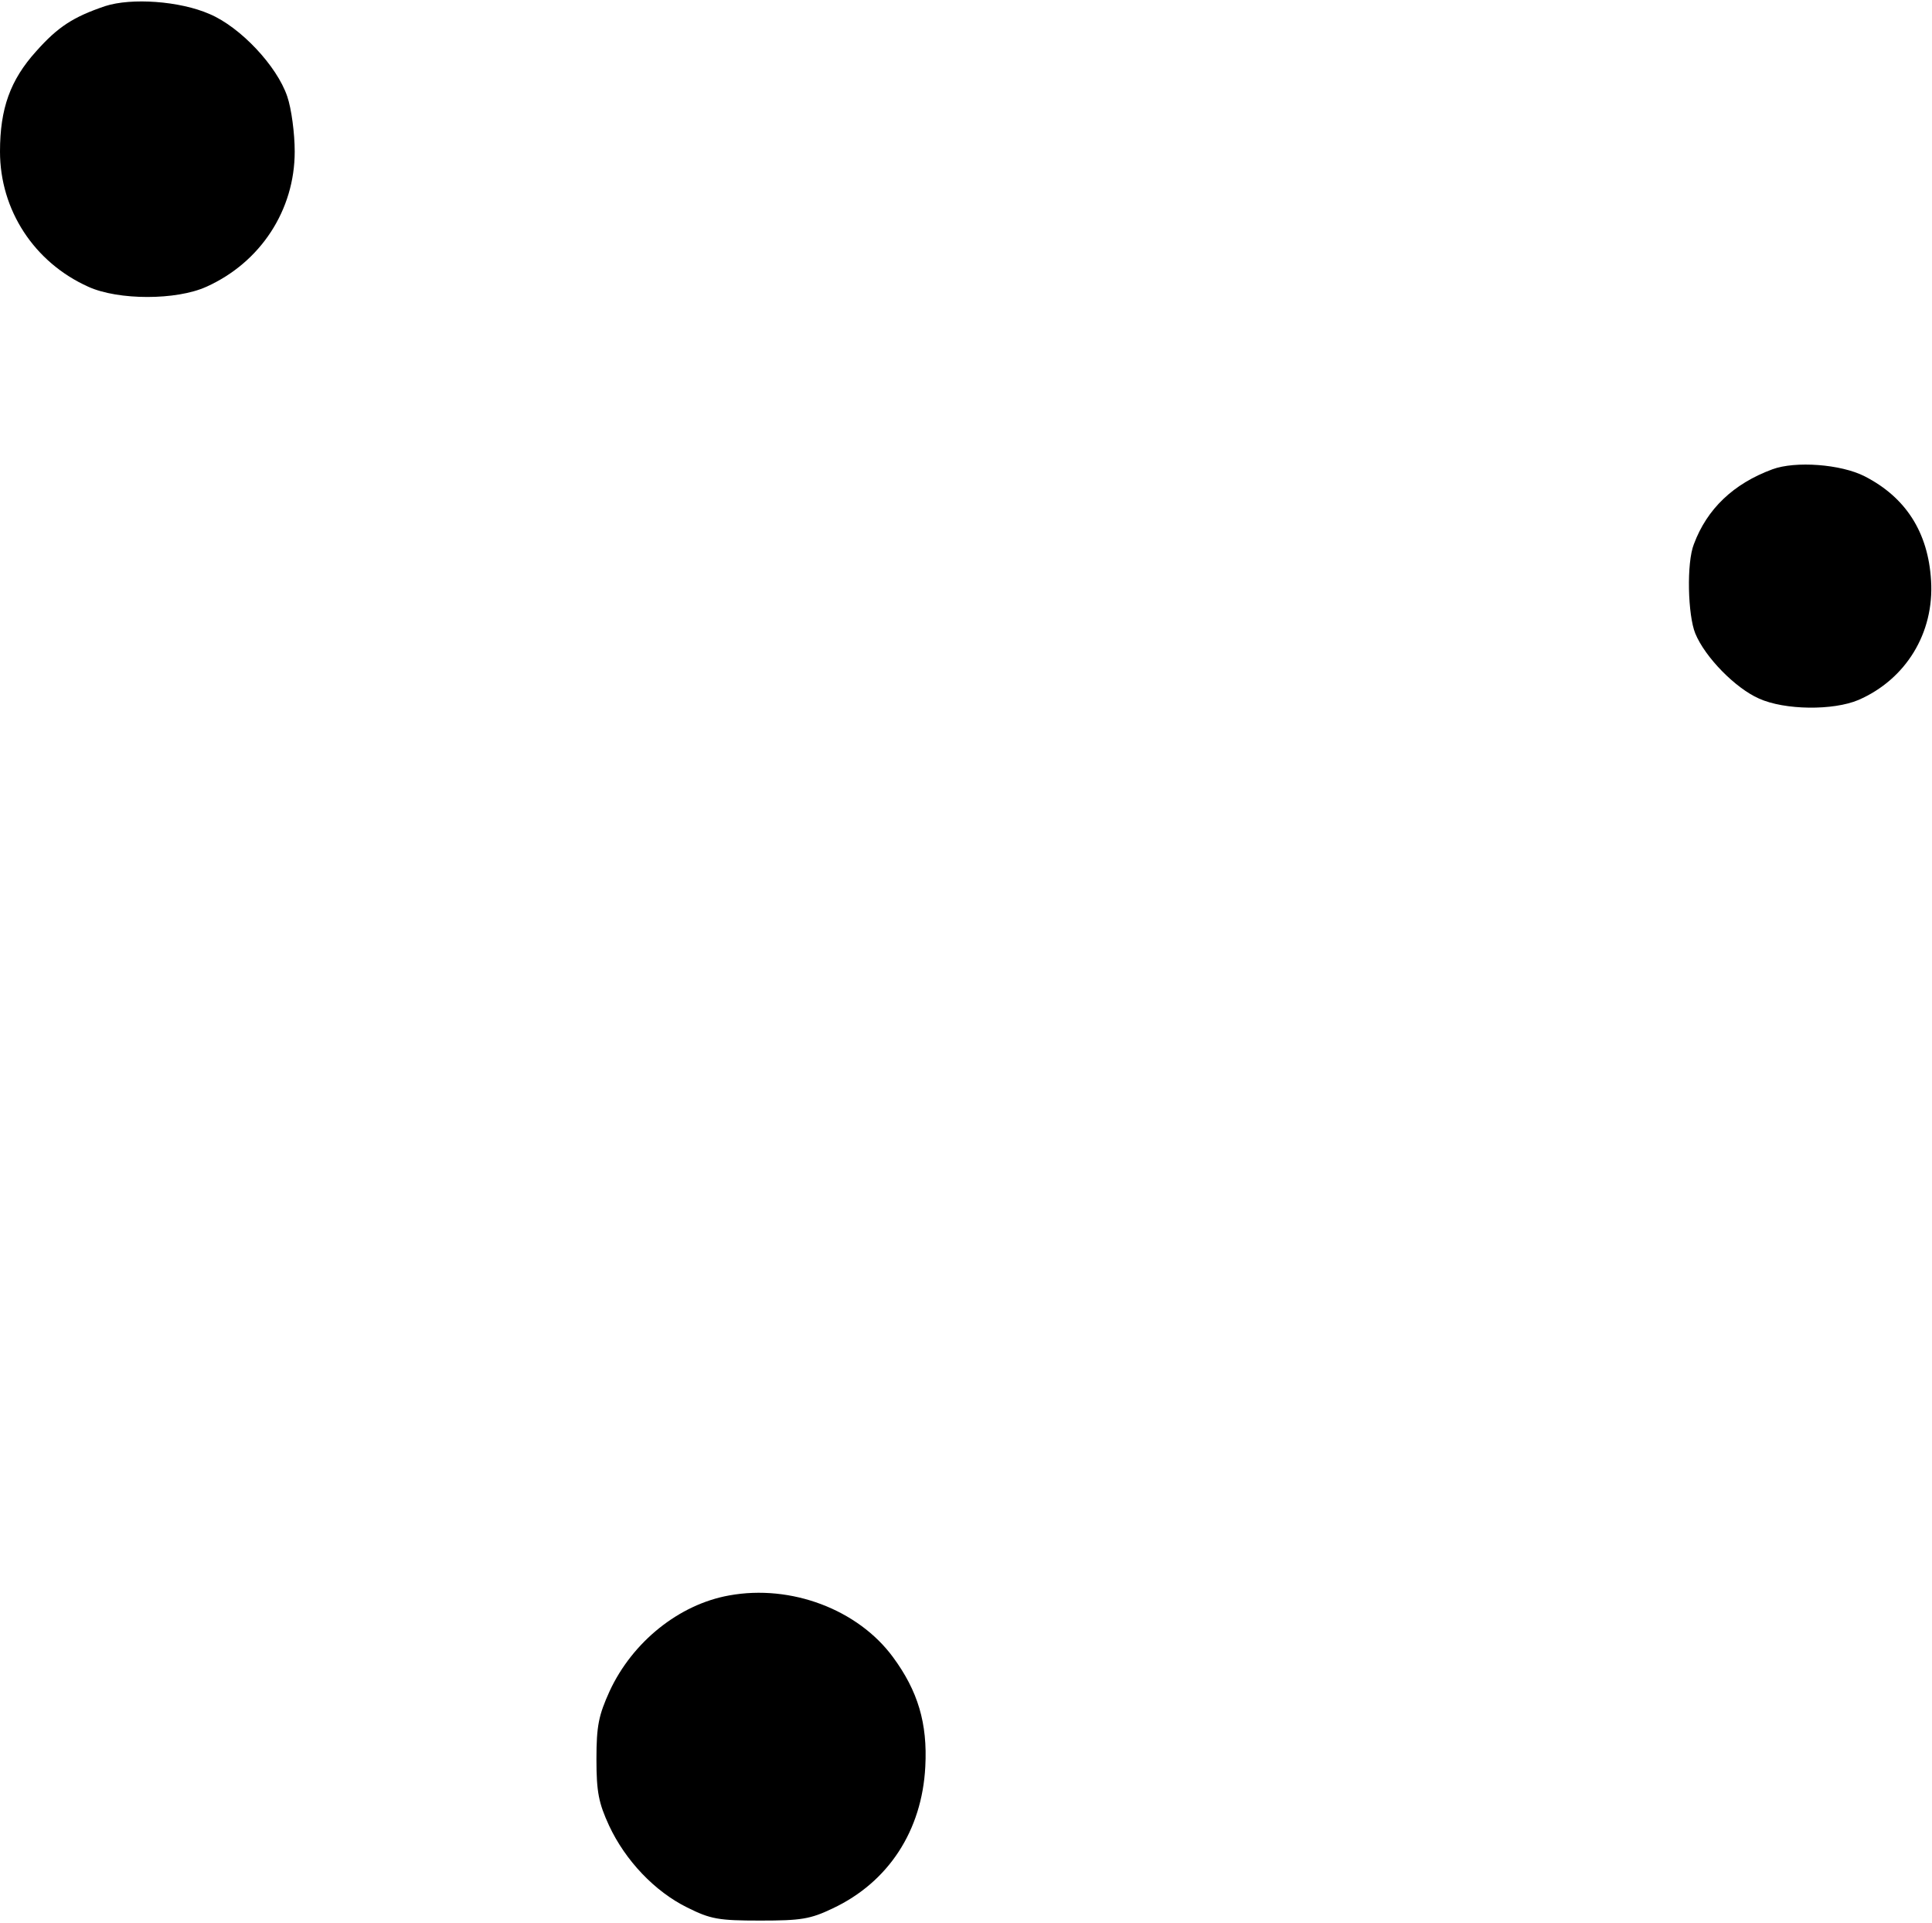
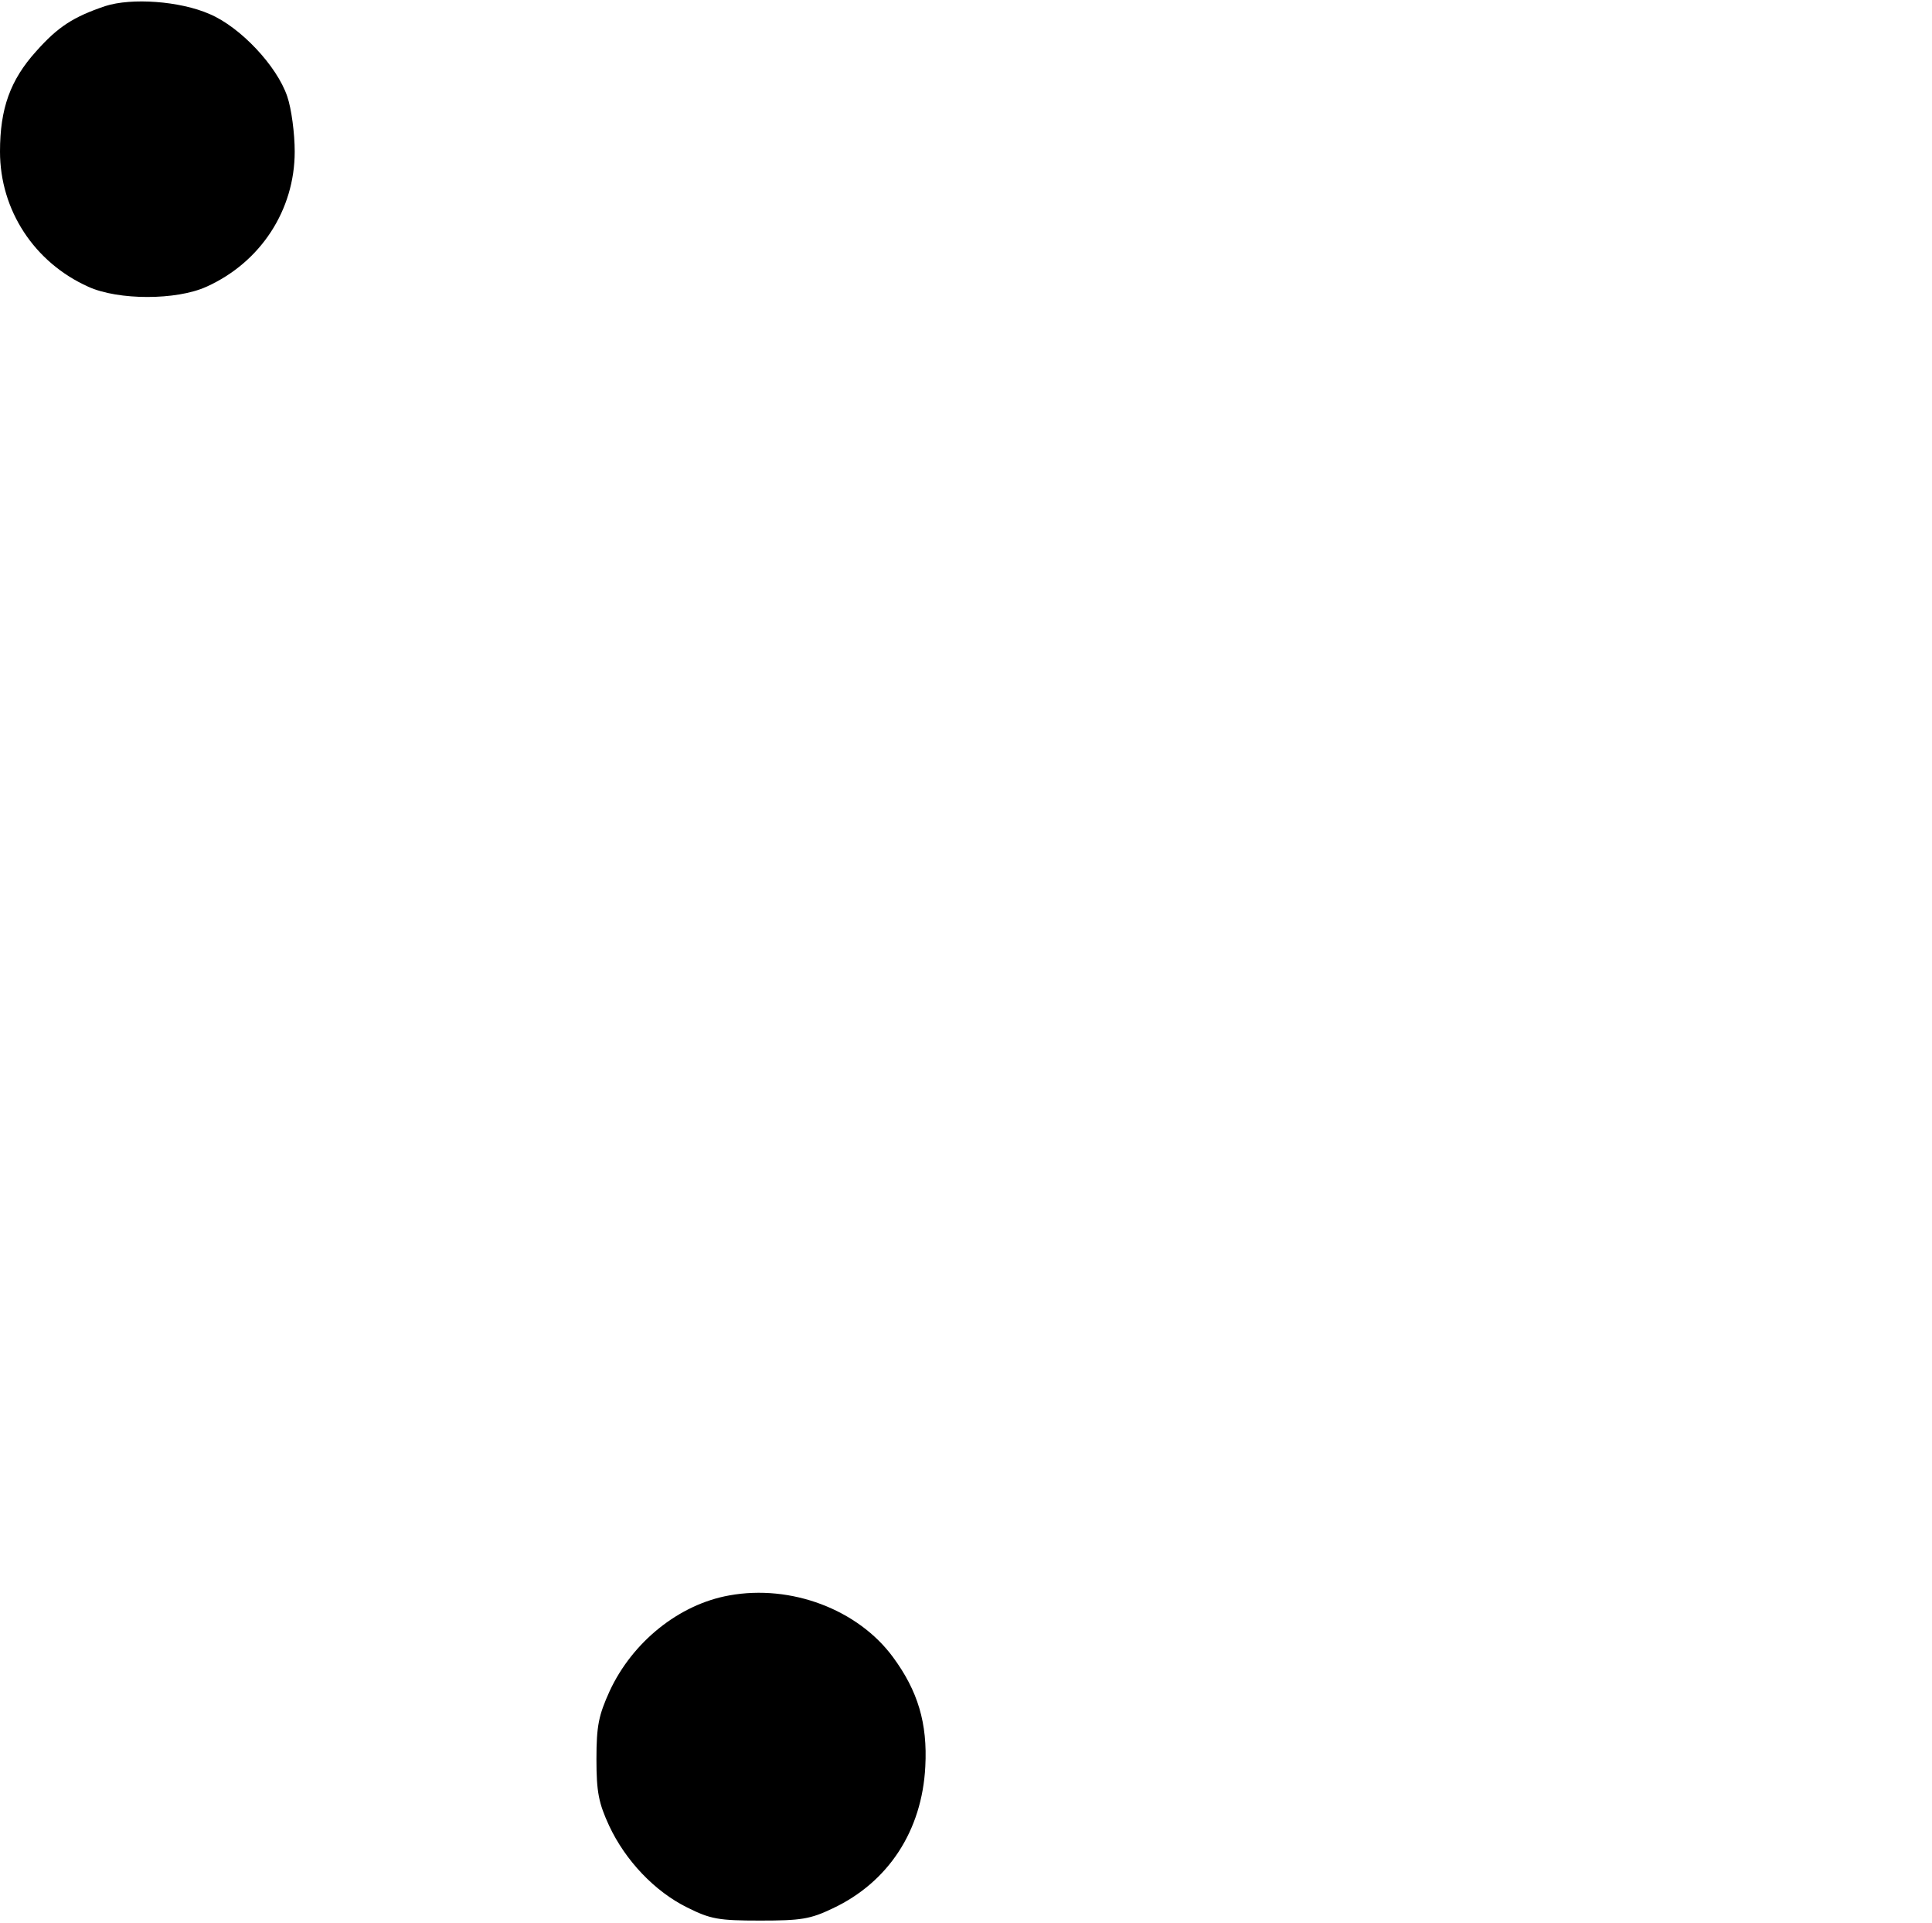
<svg xmlns="http://www.w3.org/2000/svg" version="1.0" width="413pt" height="411pt" viewBox="0 0 413 411" preserveAspectRatio="xMidYMid meet">
  <g transform="translate(0,411) scale(0.1,-0.1)" fill="#000000" stroke="none">
    <path d="M225 4097 c-68 -23 -101 -44 -148 -97 -55 -61 -77 -122 -77 -214 0 -125 73 -237 189 -289 64 -29 188 -29 252 0 116 52 189 164 189 289 0 39 -7 92 -16 118 -22 65 -100 148 -166 176 -64 28 -167 35 -223 17z" />
-     <path d="M3789 3107 c-84 -31 -140 -85 -168 -160 -16 -40 -13 -152 3 -191 21 -51 86 -117 136 -139 55 -25 159 -26 213 -3 101 44 162 143 155 255 -6 103 -54 178 -142 223 -51 26 -148 33 -197 15z" />
    <path d="M1559 700 c-107 -19 -207 -99 -256 -205 -23 -51 -28 -73 -28 -145 0 -71 5 -94 27 -142 35 -75 98 -141 167 -175 50 -25 67 -28 156 -28 87 0 107 3 155 26 119 56 191 166 198 303 5 93 -16 162 -69 234 -75 102 -218 156 -350 132z" />
  </g>
</svg>